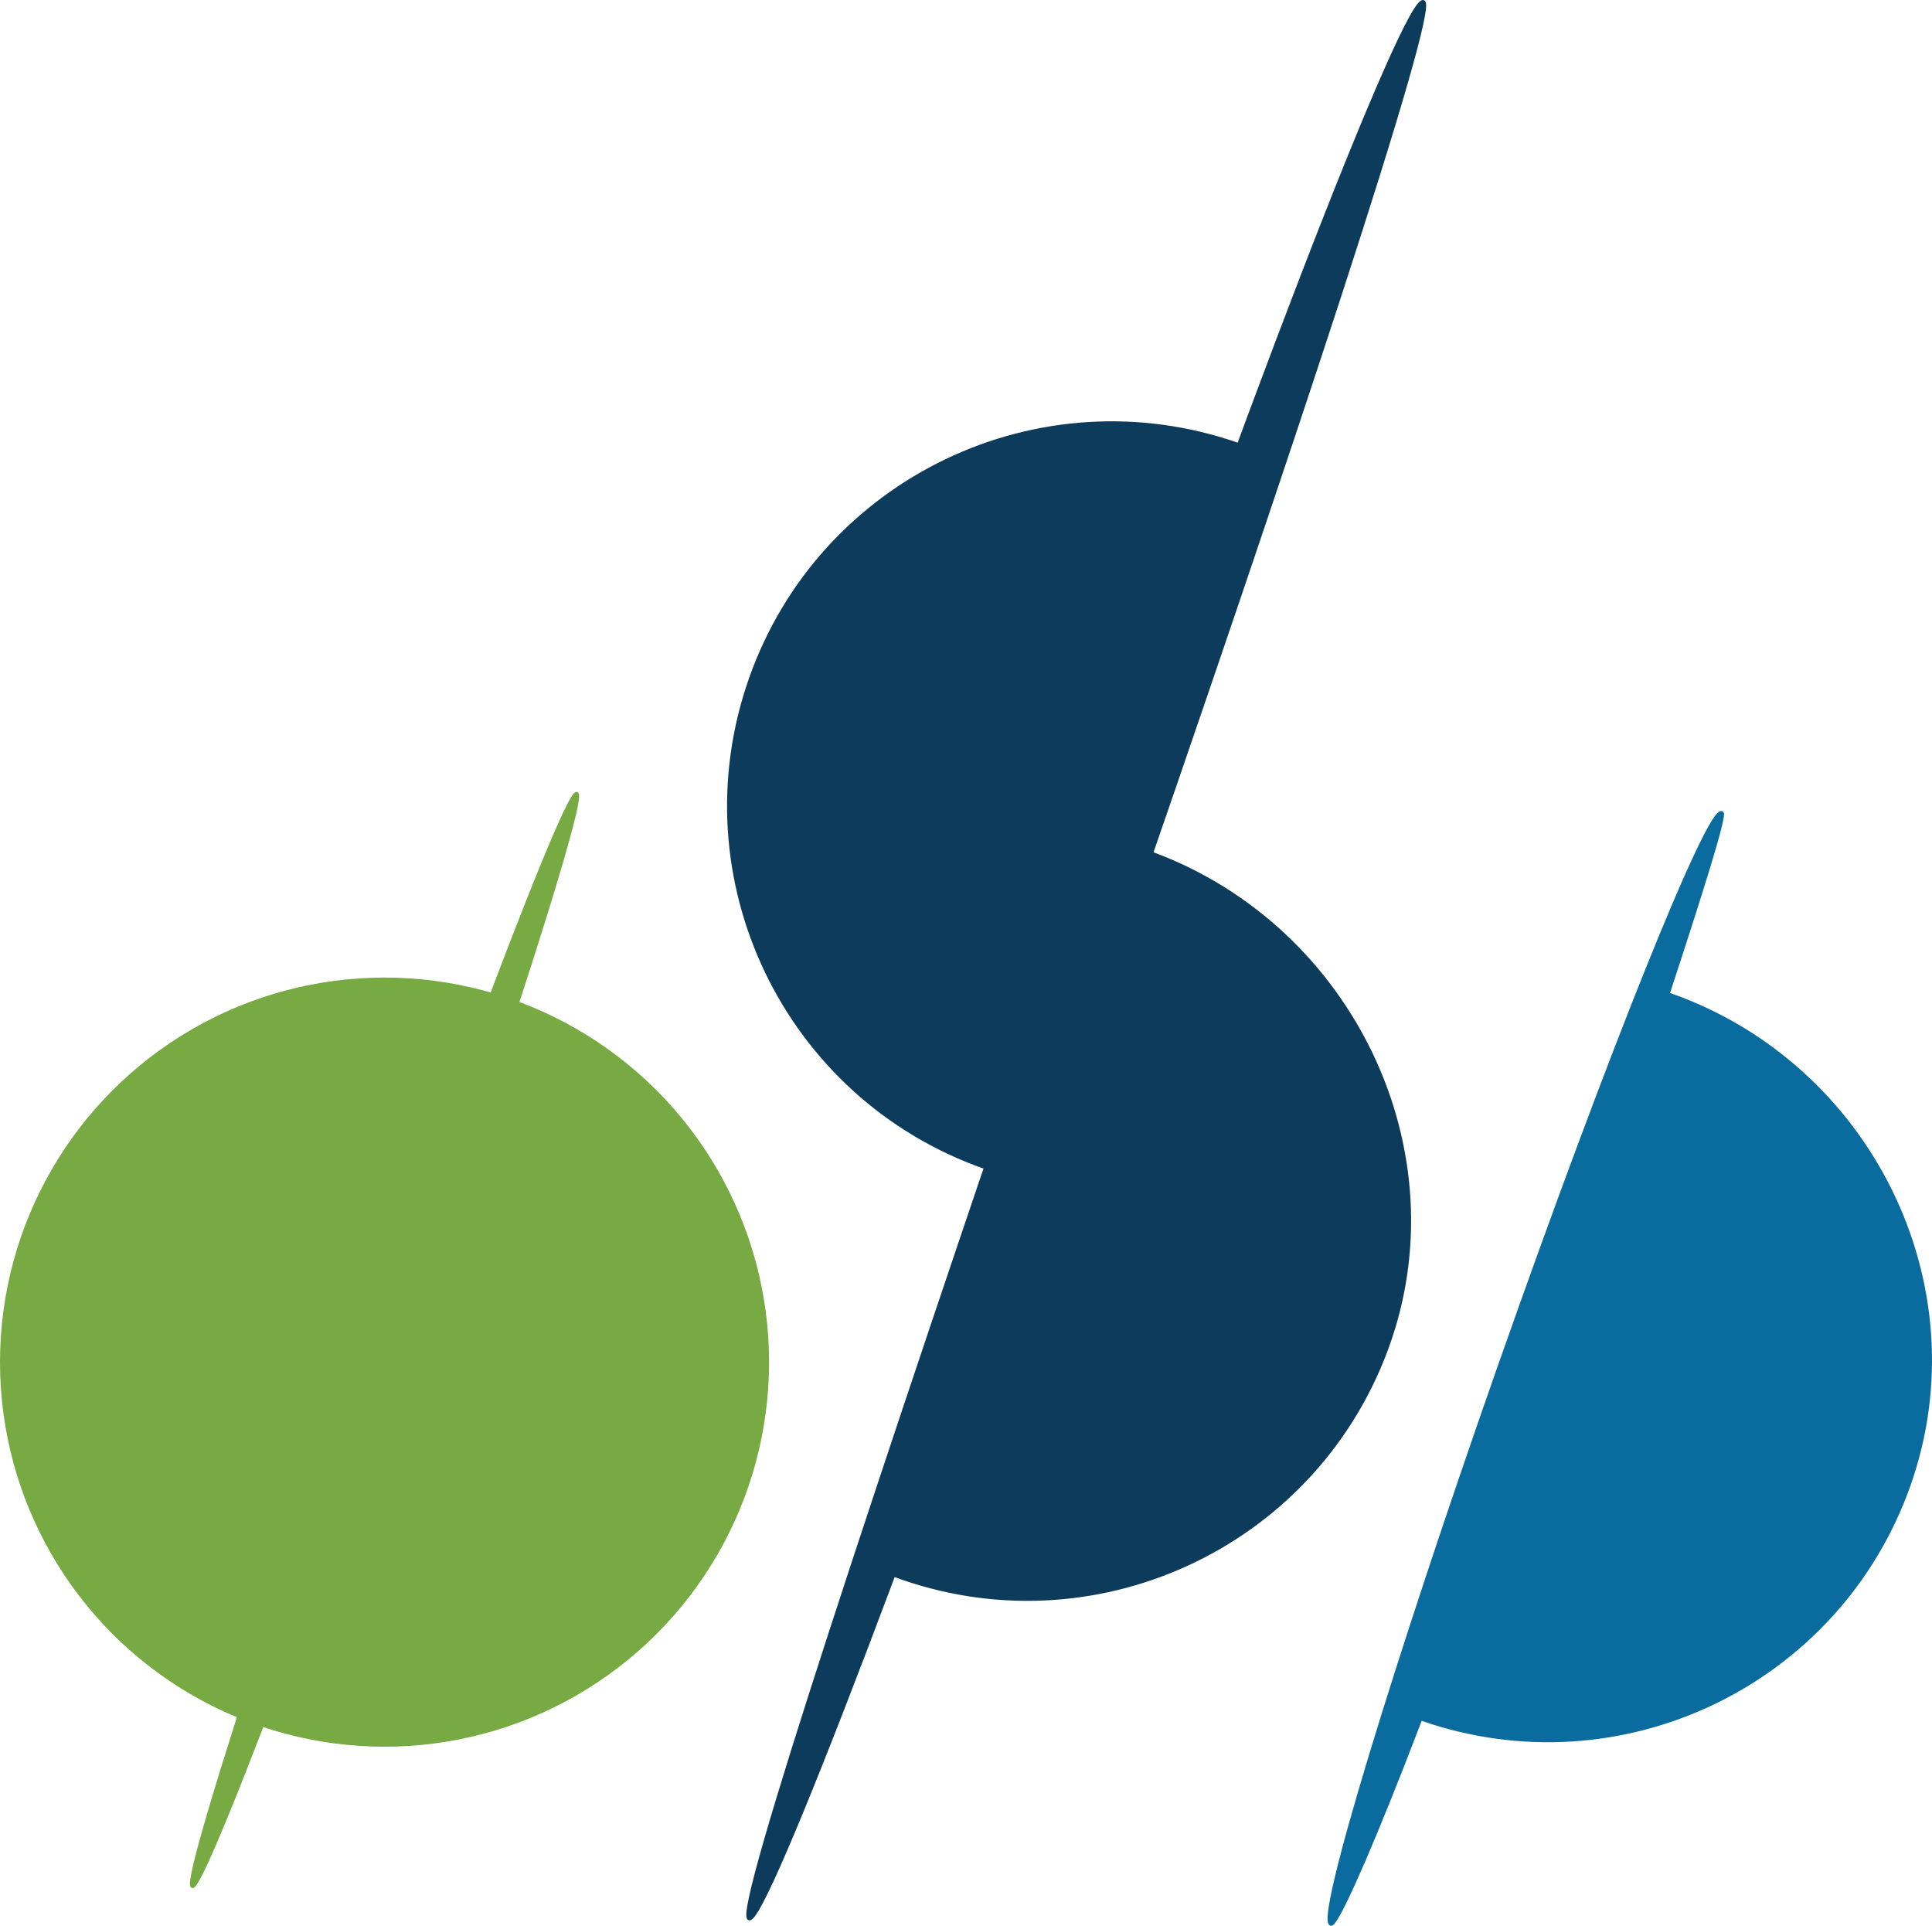
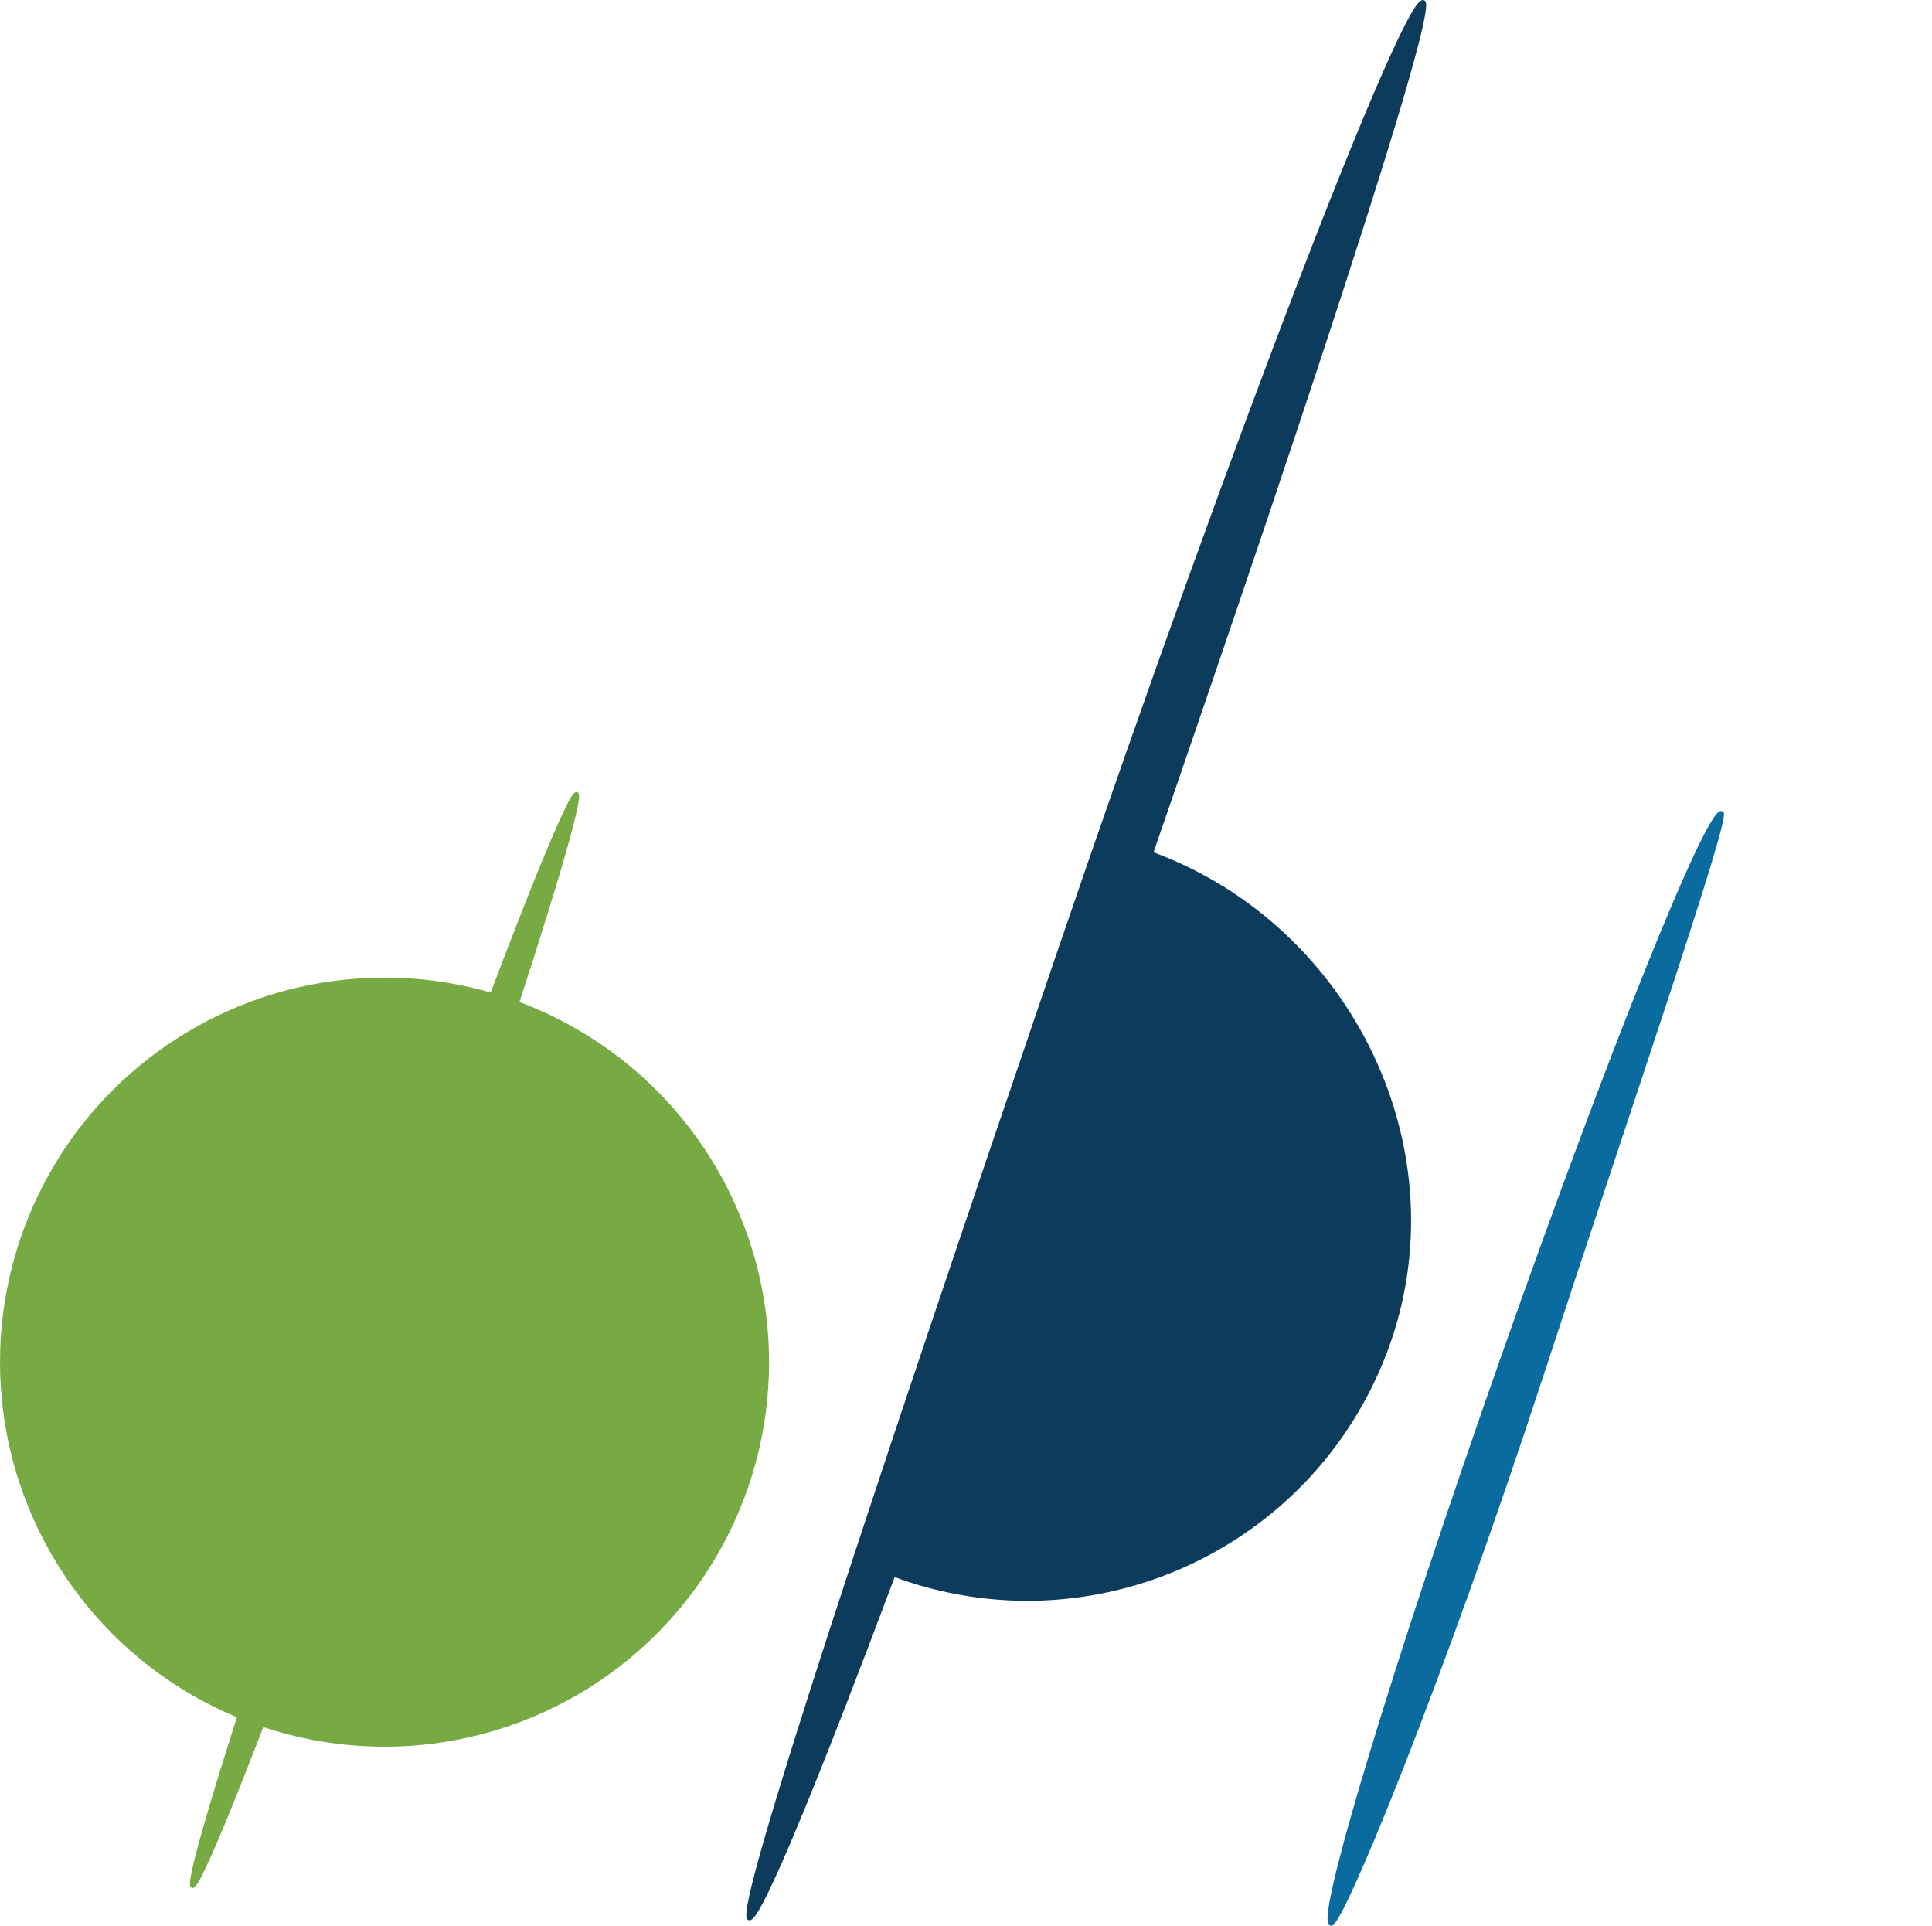
<svg xmlns="http://www.w3.org/2000/svg" viewBox="0 0 537.04 535.28">
  <defs>
    <style>.f{stroke-miterlimit:10;stroke-width:1px;}.f,.g{fill:#77aa42;stroke:#77aa42;}.h{fill:#0d3b5c;stroke:#0d3b5c;}.h,.i,.g{stroke-miterlimit:10;}.i{fill:#0a6b9e;stroke:#0a6b9e;}</style>
  </defs>
  <g id="a" />
  <g id="b">
    <g id="c">
      <g id="d">
        <g id="e">
-           <path class="i" d="M394.96,477.69c55.43,19.5,116.17-9.63,135.67-65.06,19.5-55.43-10.95-116.6-66.38-136.1l-69.29,201.16h0Z" />
          <path class="h" d="M248.4,437.71c55.05,20.54,116.33-7.45,136.87-62.5,20.54-55.05-9.6-117.26-64.65-137.8l-72.21,200.3h-.01Z" />
-           <path class="h" d="M344.33,123.66c-55.43-19.5-116.17,9.63-135.67,65.06s9.63,116.17,65.06,135.67l70.61-200.73h0Z" />
          <circle class="g" cx="106.89" cy="378.6" r="106.39" />
          <ellipse class="f" cx="106.89" cy="372.45" rx="160.95" ry="4.78" transform="translate(-279.93 349.69) rotate(-70.62)" />
          <path class="h" d="M294.5,264.26c-50.36,147.59-90.37,267.53-86.26,268.98,4.51,1.59,48.84-114.97,100.07-262.26C359.53,123.68,399.76,1.93,395.64,.52c-4.87-1.68-50.8,116.21-101.14,263.74h0Z" />
          <path class="i" d="M417.46,377.95c-30,85.28-51.3,155.59-47.5,156.82,2.69,.87,30.65-67.08,58.72-152.93,22.86-69.92,52.12-155.01,49.93-155.91-3.7-1.51-31.14,66.74-61.14,152.02h-.01Z" />
        </g>
      </g>
    </g>
  </g>
</svg>